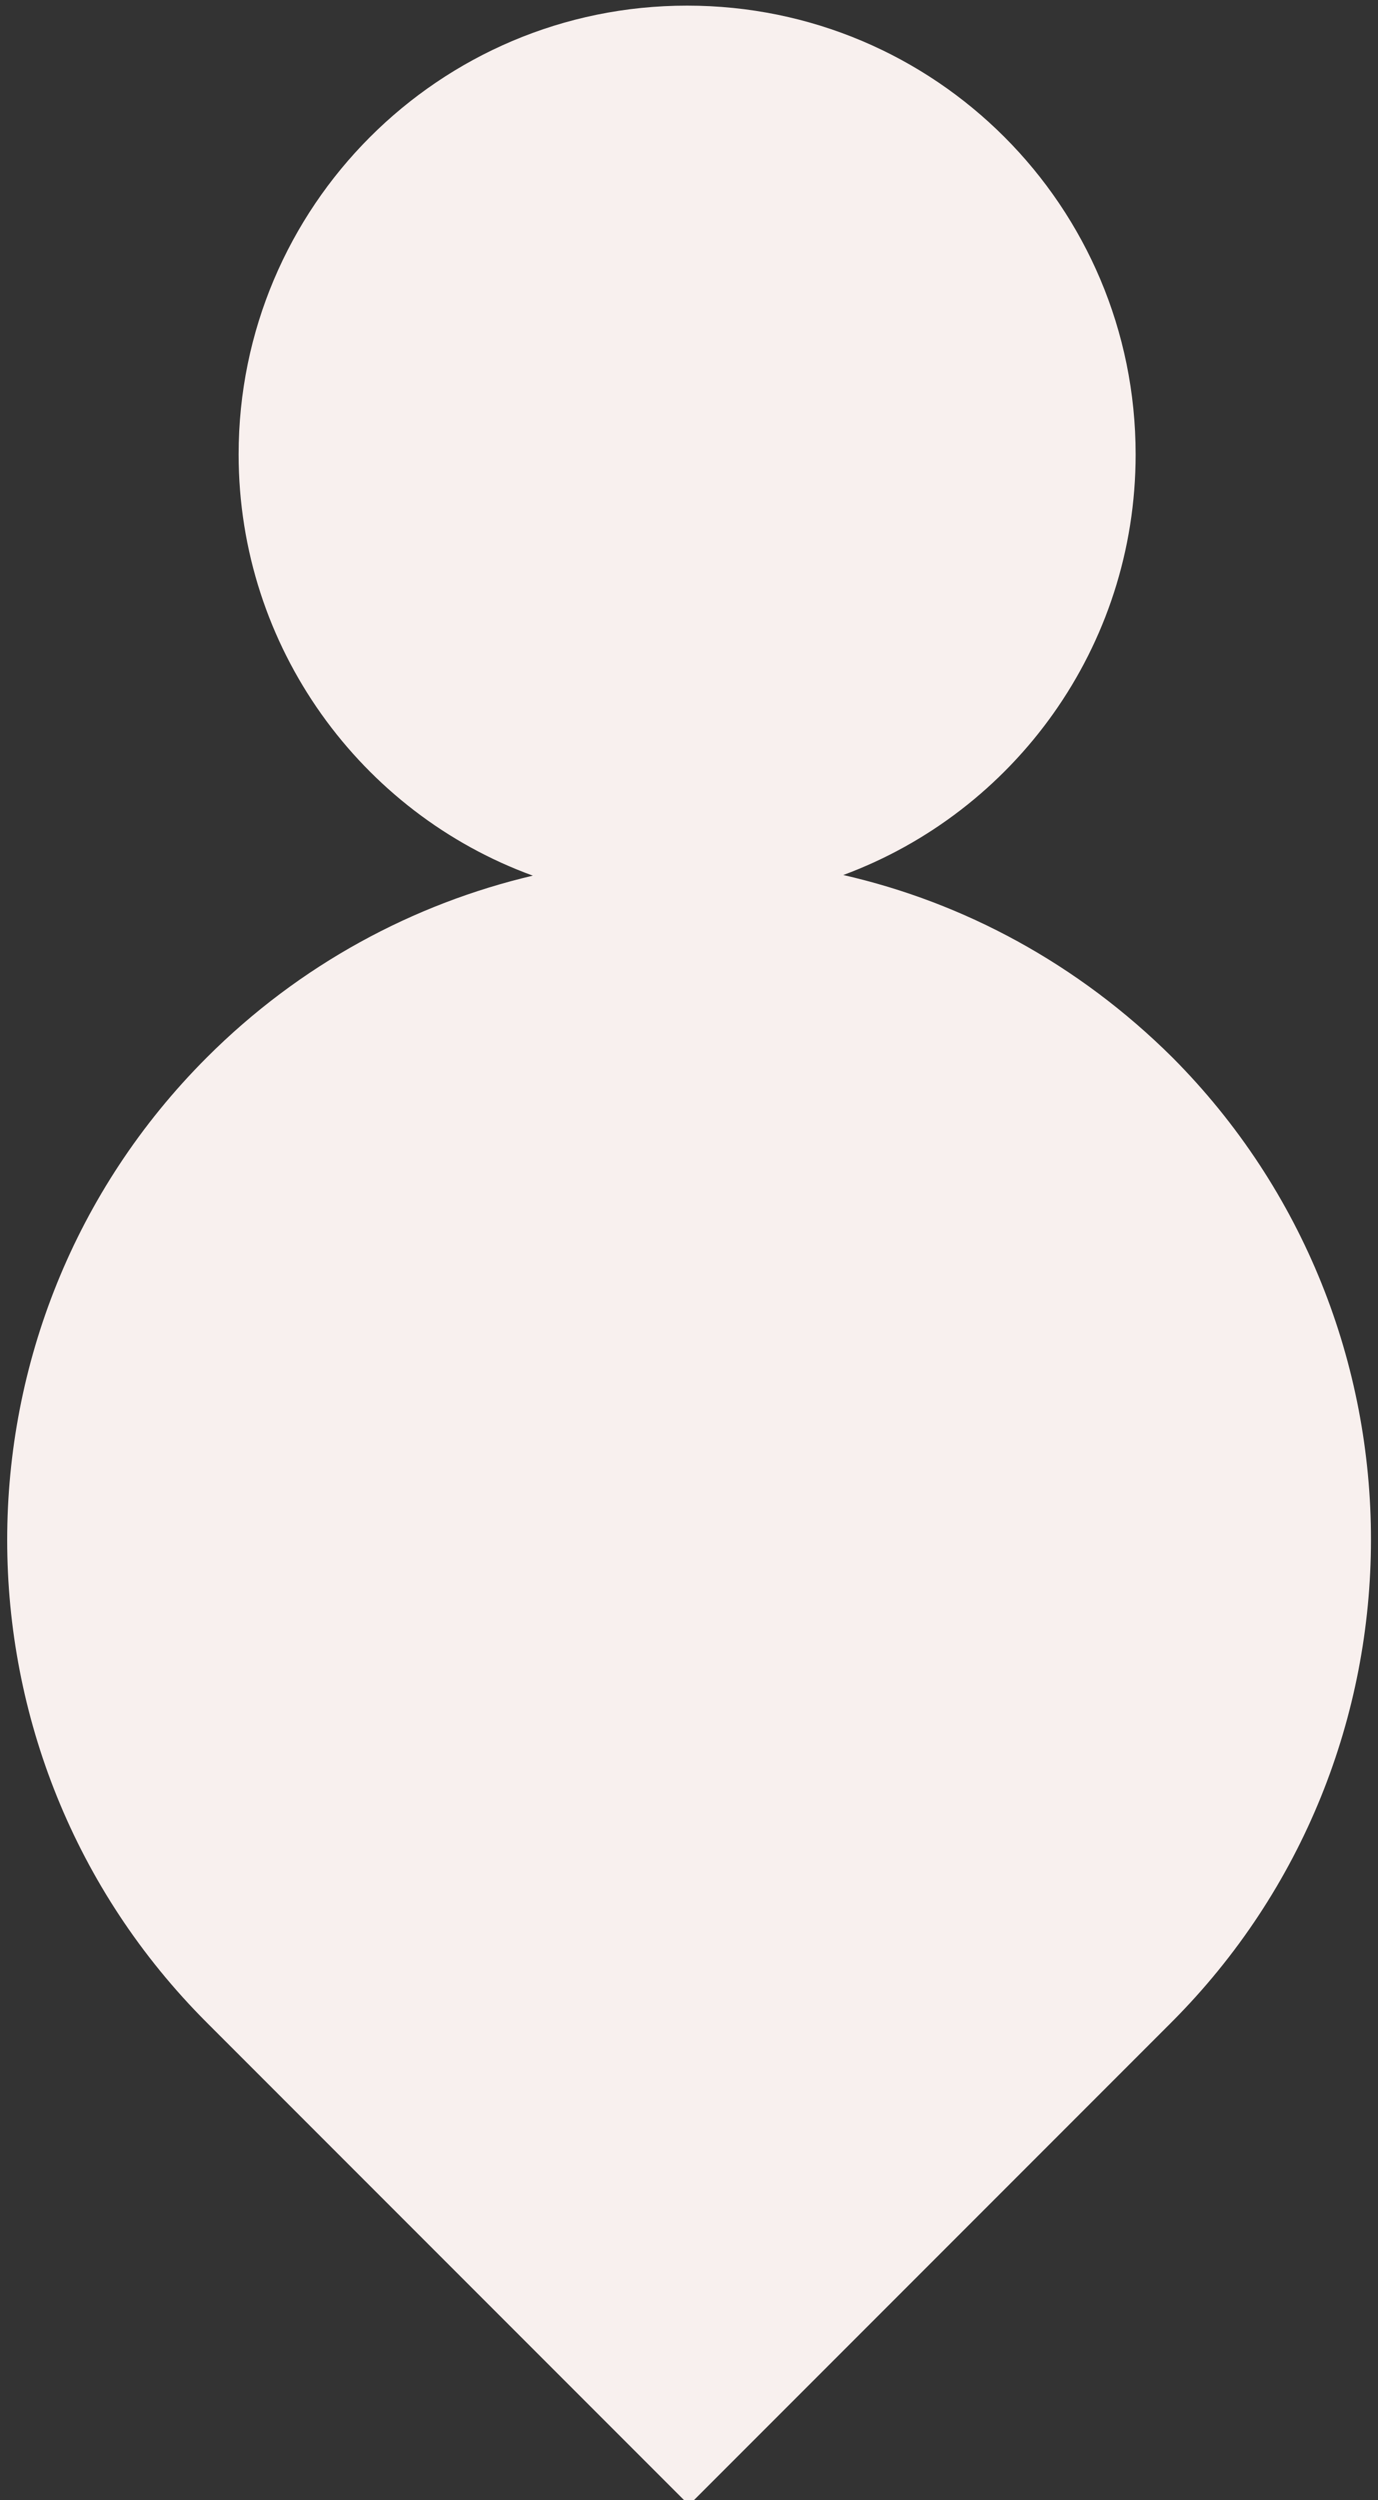
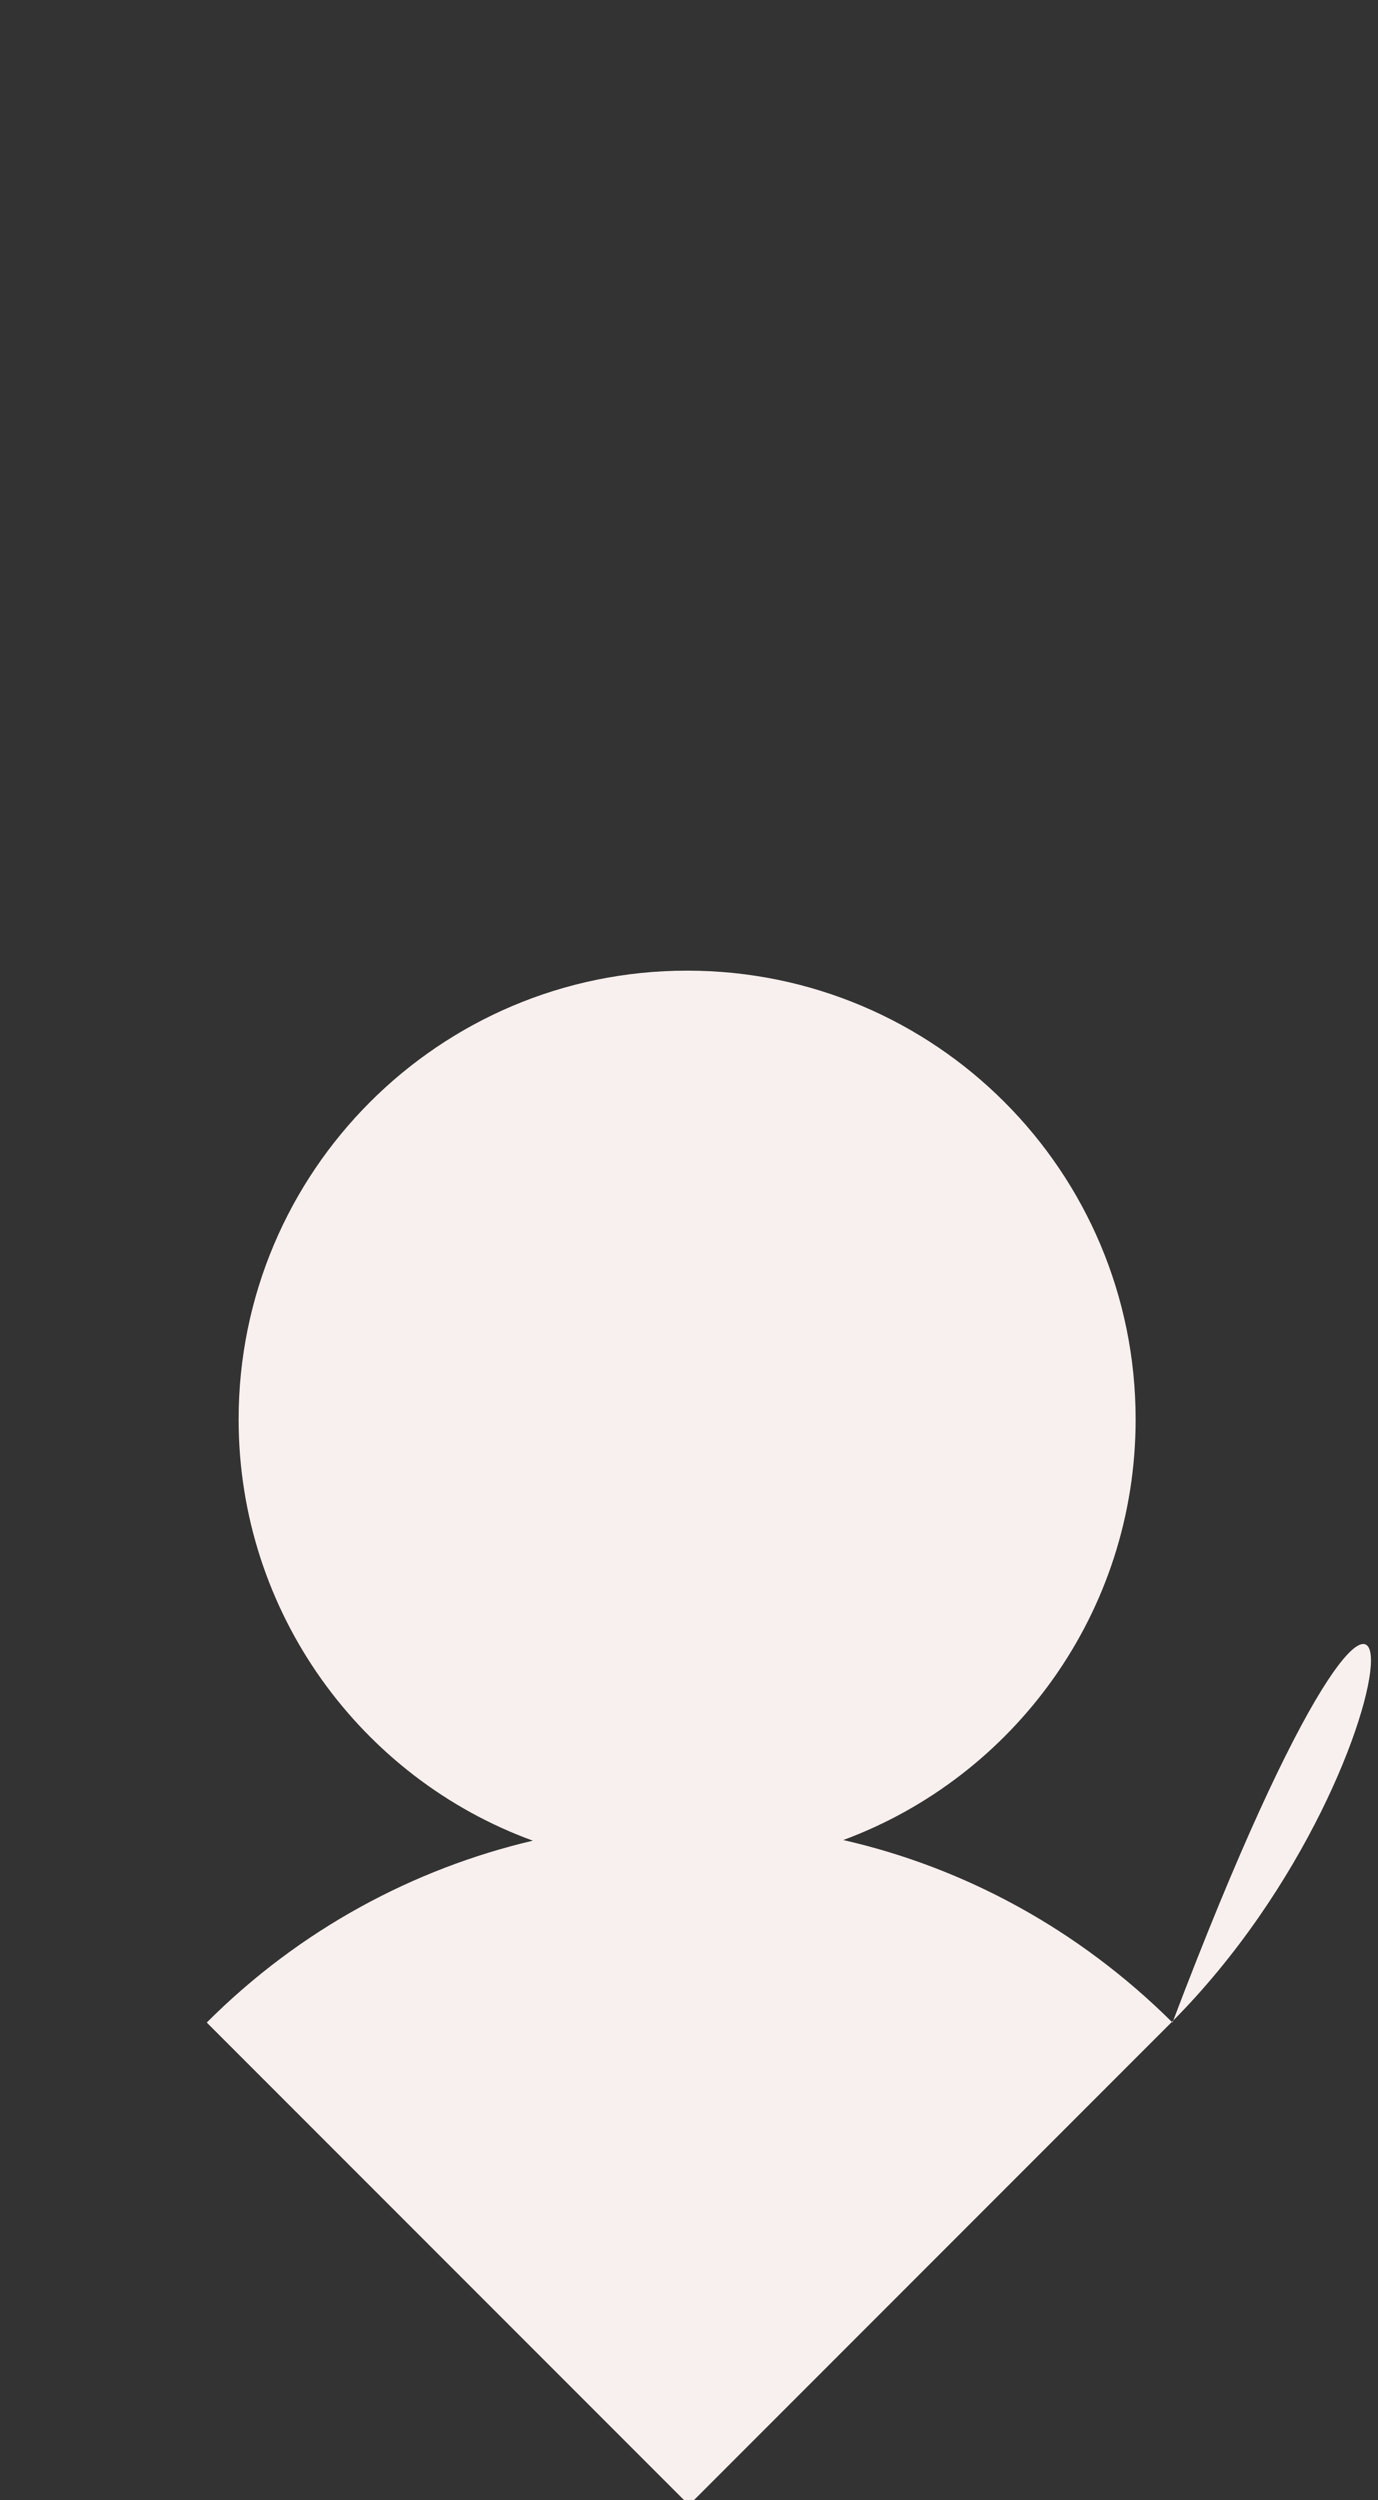
<svg xmlns="http://www.w3.org/2000/svg" version="1.1" id="Layer_1" x="0px" y="0px" viewBox="0 0 220.6 400" style="enable-background:new 0 0 220.6 400;" xml:space="preserve">
  <rect x="0" y="0" width="220.6" height="400" fill="#333333" stroke="none" />
  <style type="text/css">
	.st0{fill:#F8F0EE;}
</style>
-   <path class="st0" d="M187.5,323.6l-77.2,77.2l-77.2-77.2c-42.6-42.6-42.6-111.8,0-154.4c14.9-14.9,33.1-24.6,52.2-29.1  c-27.5-10-47.1-36.5-47.1-67.4c0-39.6,32.1-71.8,71.8-71.8s71.8,32.1,71.8,71.8c0,30.9-19.5,57.2-46.8,67.3  c19.3,4.4,37.6,14.2,52.7,29.2C230.1,211.8,230.1,281,187.5,323.6z" />
+   <path class="st0" d="M187.5,323.6l-77.2,77.2l-77.2-77.2c14.9-14.9,33.1-24.6,52.2-29.1  c-27.5-10-47.1-36.5-47.1-67.4c0-39.6,32.1-71.8,71.8-71.8s71.8,32.1,71.8,71.8c0,30.9-19.5,57.2-46.8,67.3  c19.3,4.4,37.6,14.2,52.7,29.2C230.1,211.8,230.1,281,187.5,323.6z" />
</svg>